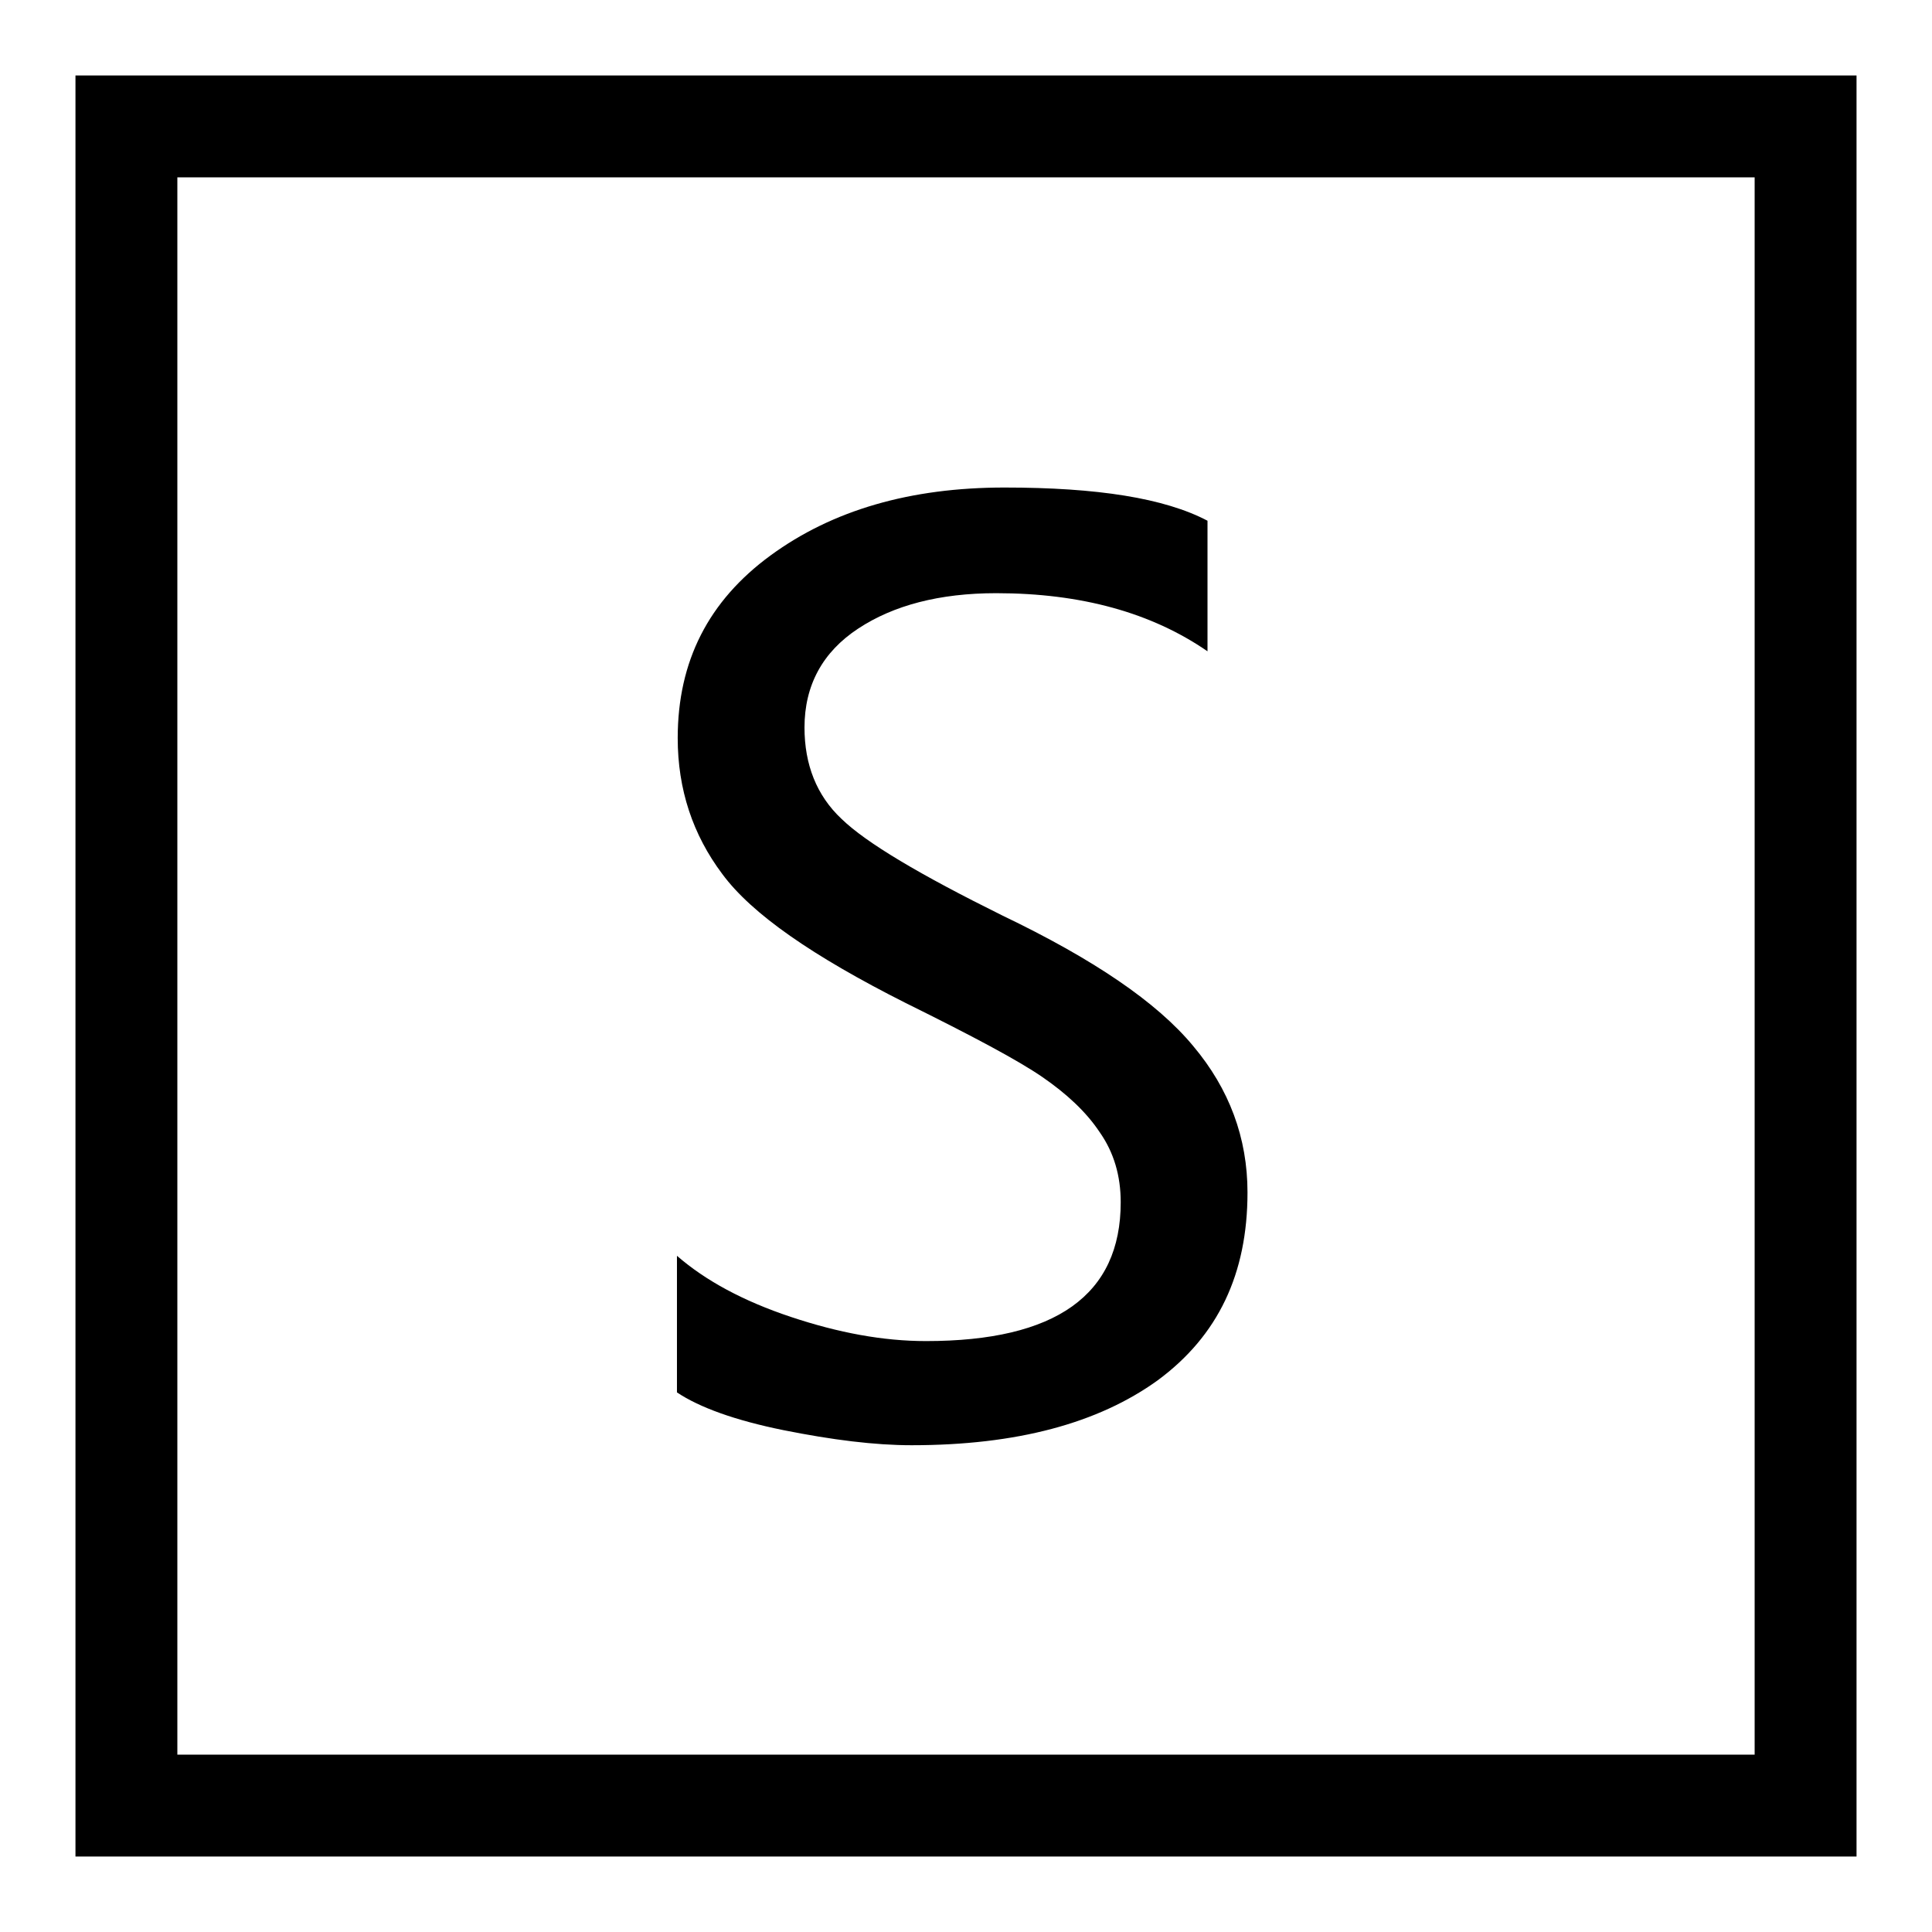
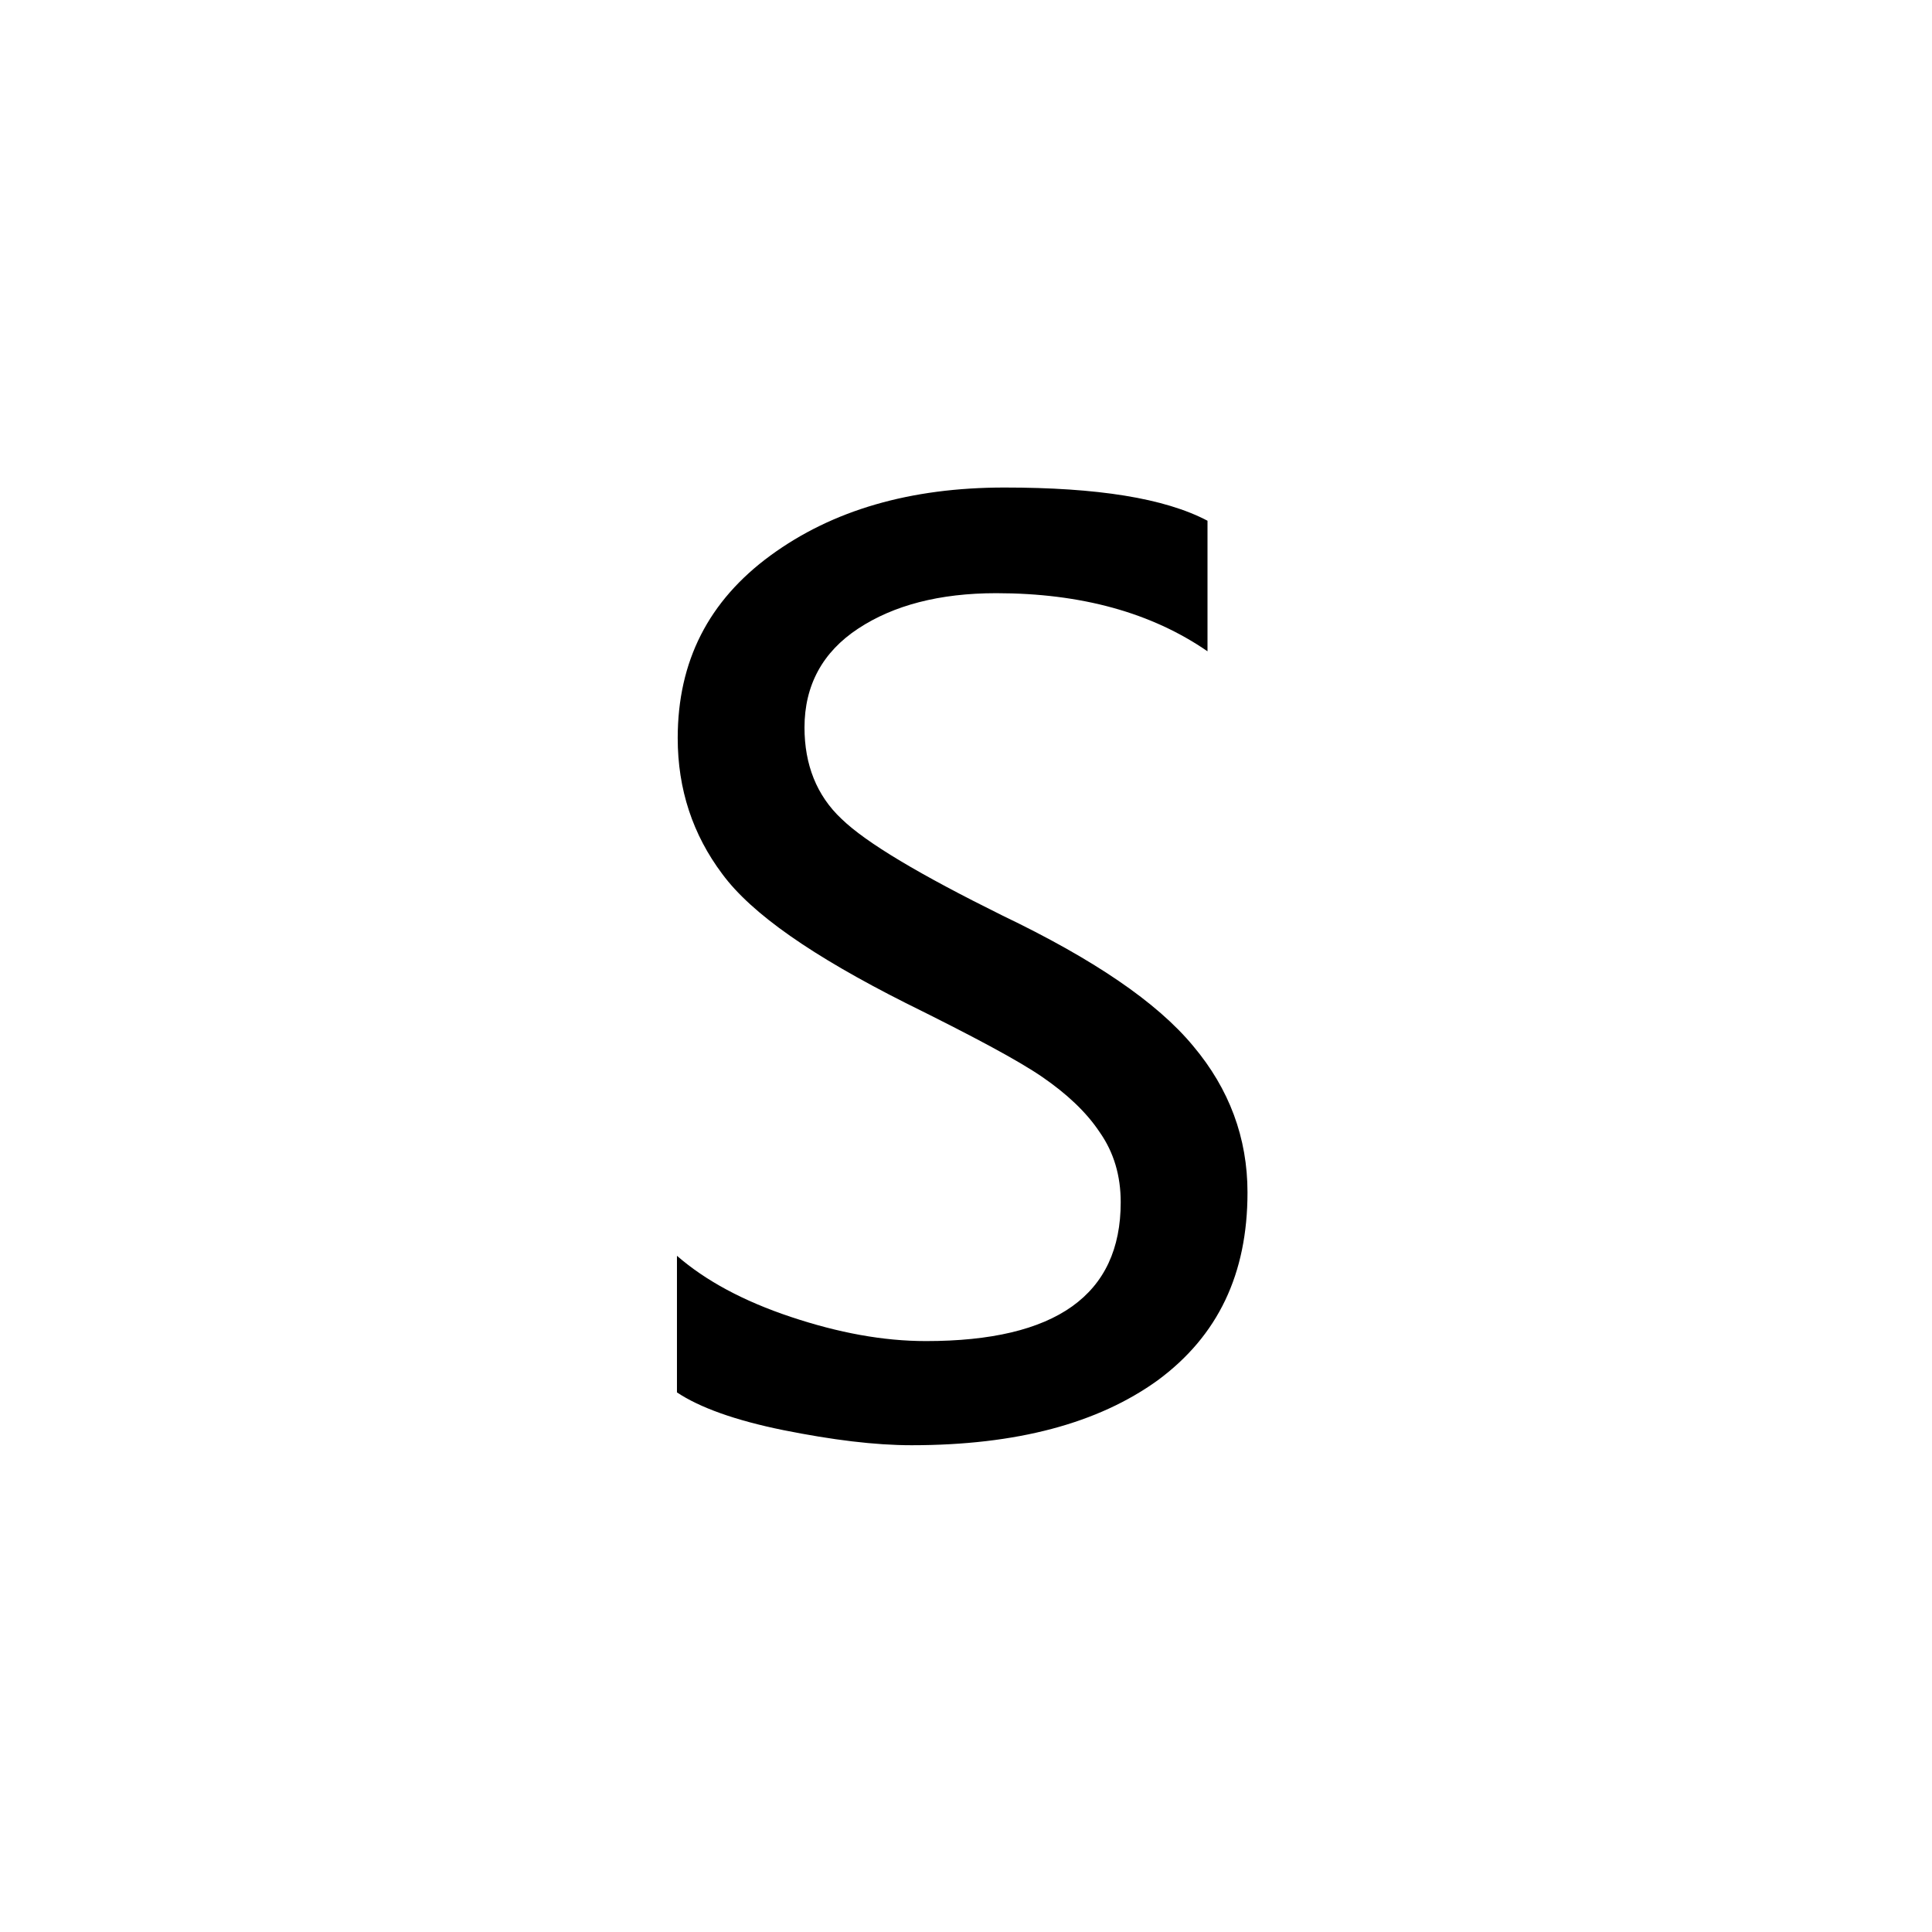
<svg xmlns="http://www.w3.org/2000/svg" version="1.1" x="0px" y="0px" viewBox="0 0 256 256" enable-background="new 0 0 256 256" xml:space="preserve">
  <g>
    <g>
-       <path fill="#000000" d="M246,10H10v236h236V10z M23.5,232.5v-209h209v209L23.5,232.5L23.5,232.5z" />
      <path fill="#000000" d="M165.3,158c0-7.2-2.4-13.7-7.2-19.4c-4.8-5.8-13.2-11.5-25.3-17.3c-10.9-5.4-18-9.6-21.3-12.8c-3.3-3.1-4.9-7.2-4.9-12.1c0-5.6,2.4-10,7.1-13.1c4.7-3.1,10.8-4.7,18.3-4.7c11.3,0,20.6,2.6,28,7.7V69c-5.7-3-14.6-4.4-26.9-4.4c-12.5,0-22.8,3-31,9c-8.2,6-12.3,14-12.3,24.2c0,6.8,2,12.8,5.9,18c3.9,5.3,12,10.9,24.3,17.1c8.9,4.4,14.9,7.6,18.1,9.8s5.8,4.6,7.6,7.3c1.9,2.7,2.8,5.8,2.8,9.3c0,12.3-8.6,18.4-25.8,18.4c-5.7,0-11.6-1.1-17.9-3.2c-6.3-2.1-11.3-4.8-15.1-8.1v18.1c3,2,7.7,3.7,14.1,5c6.5,1.3,12.1,2,17,2c13.9,0,24.7-2.9,32.6-8.6C161.4,177,165.3,168.8,165.3,158z" />
    </g>
  </g>
</svg>